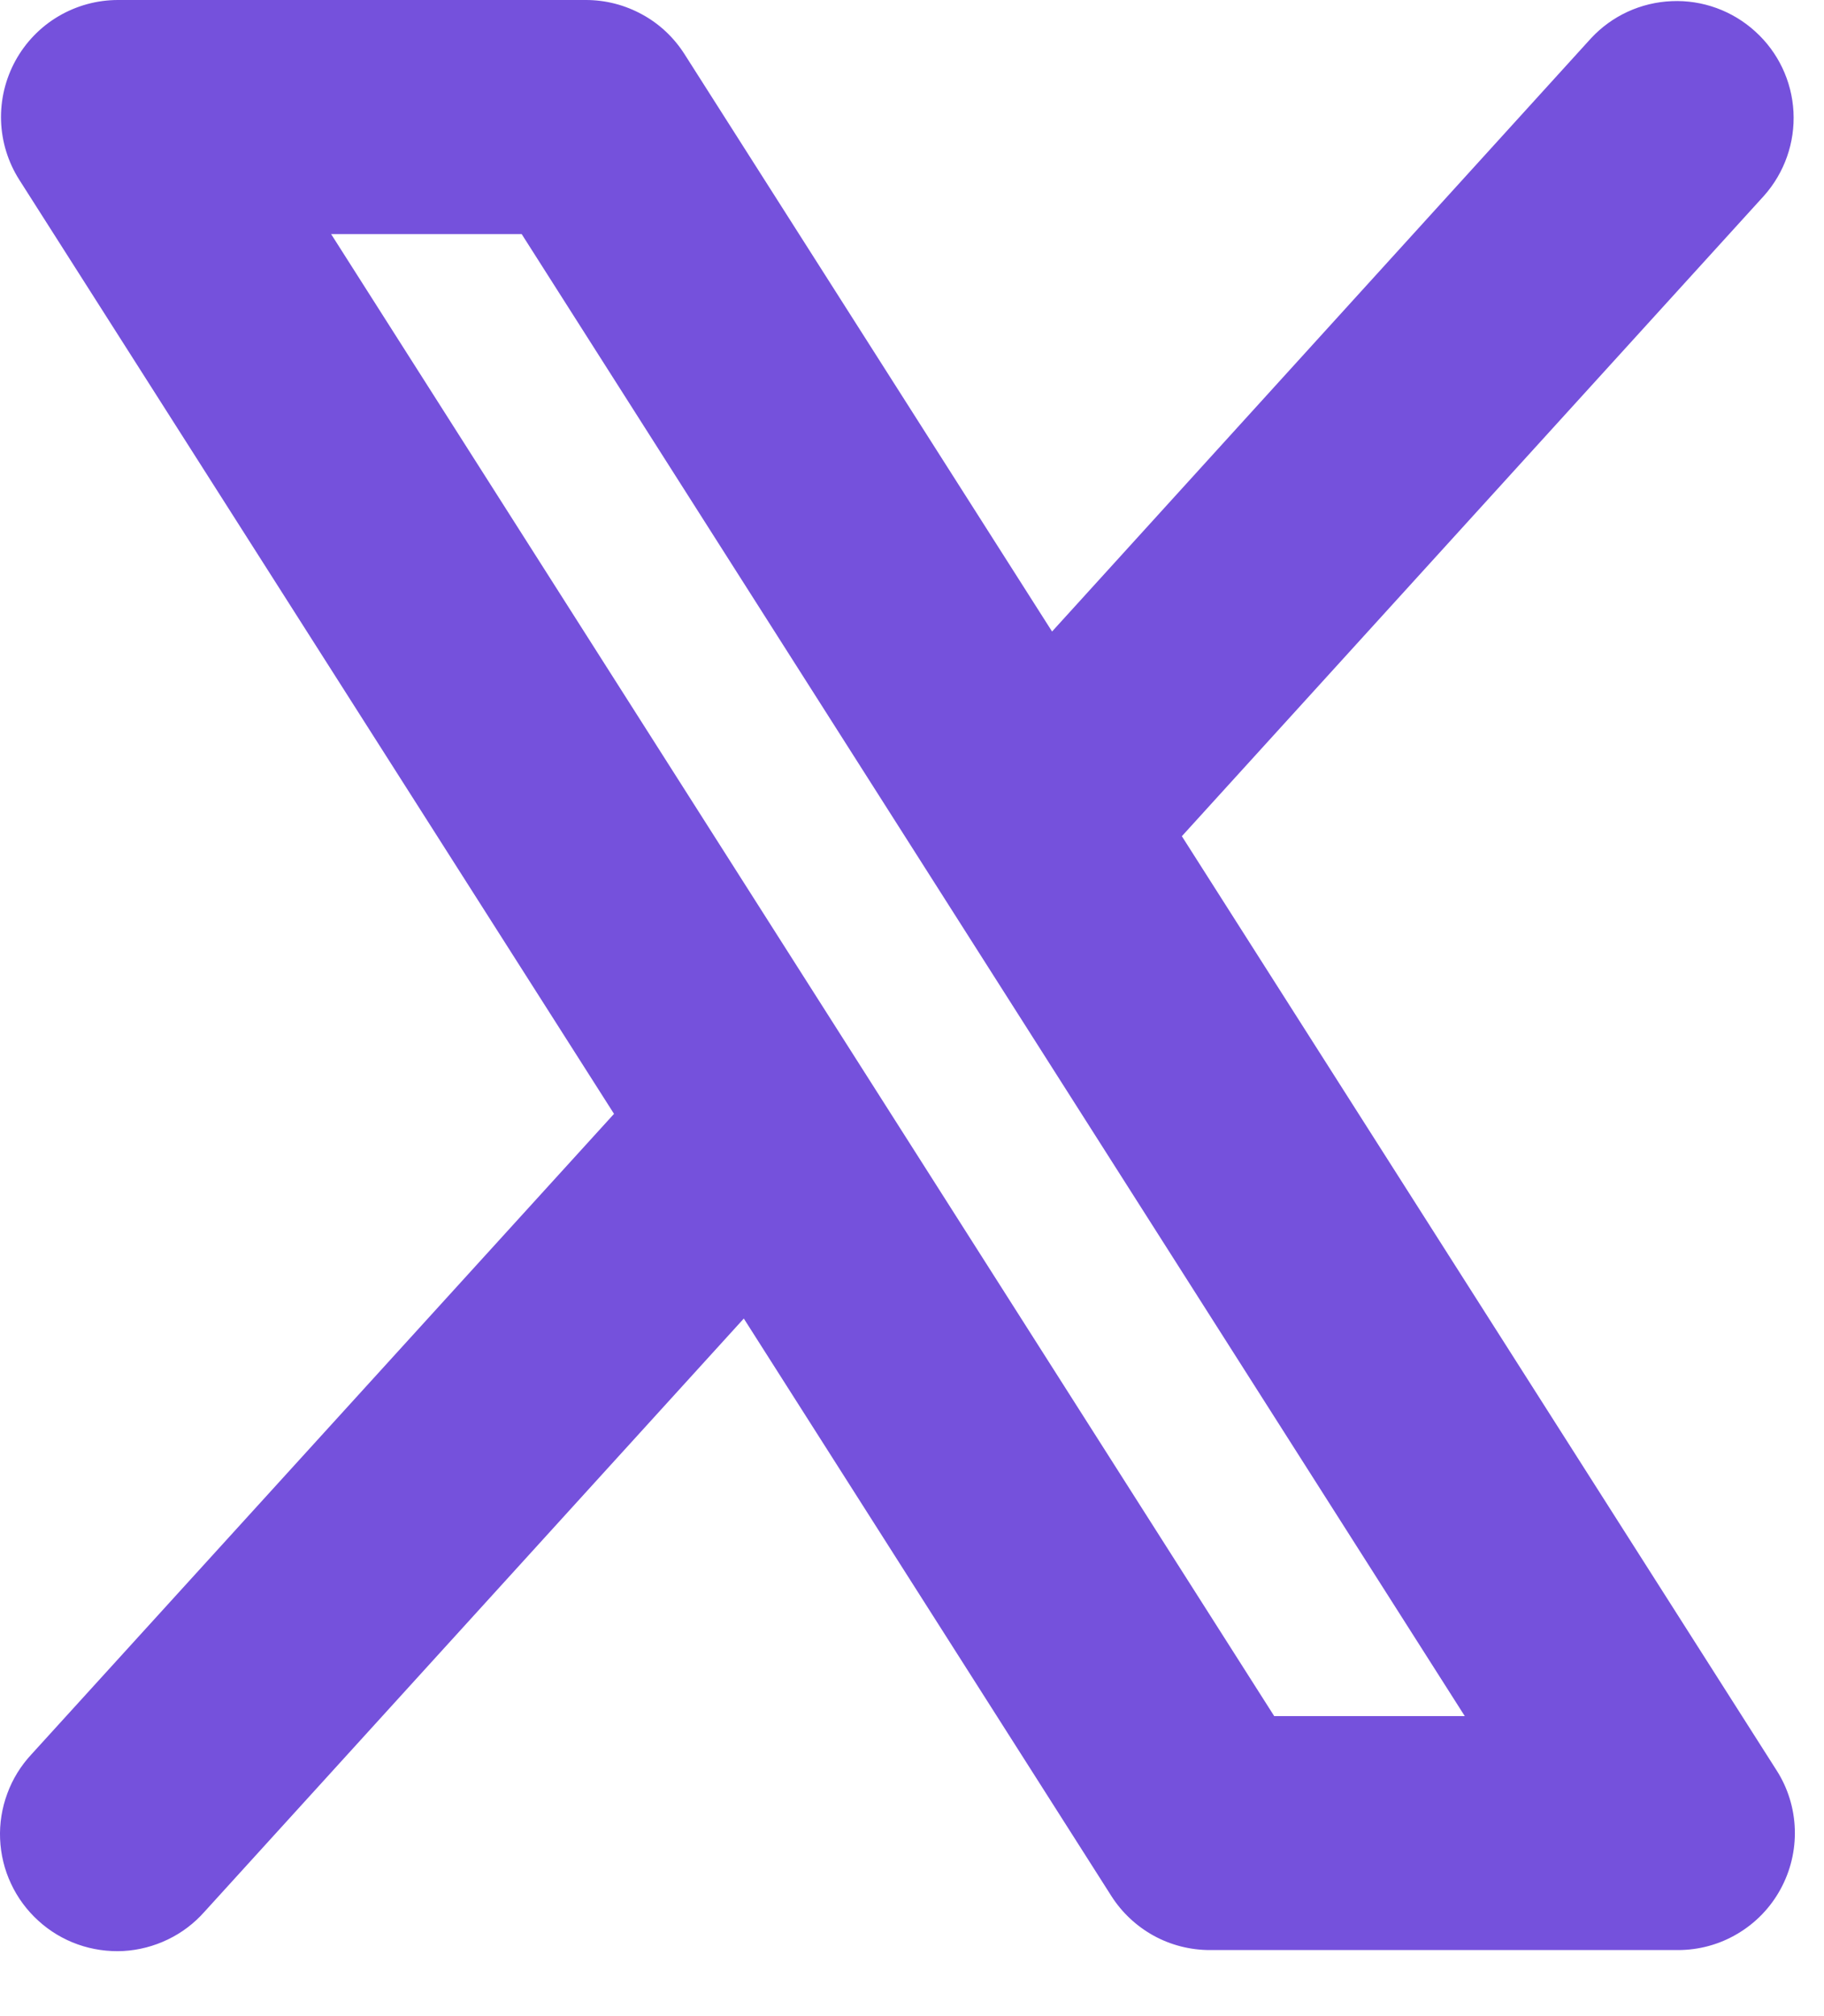
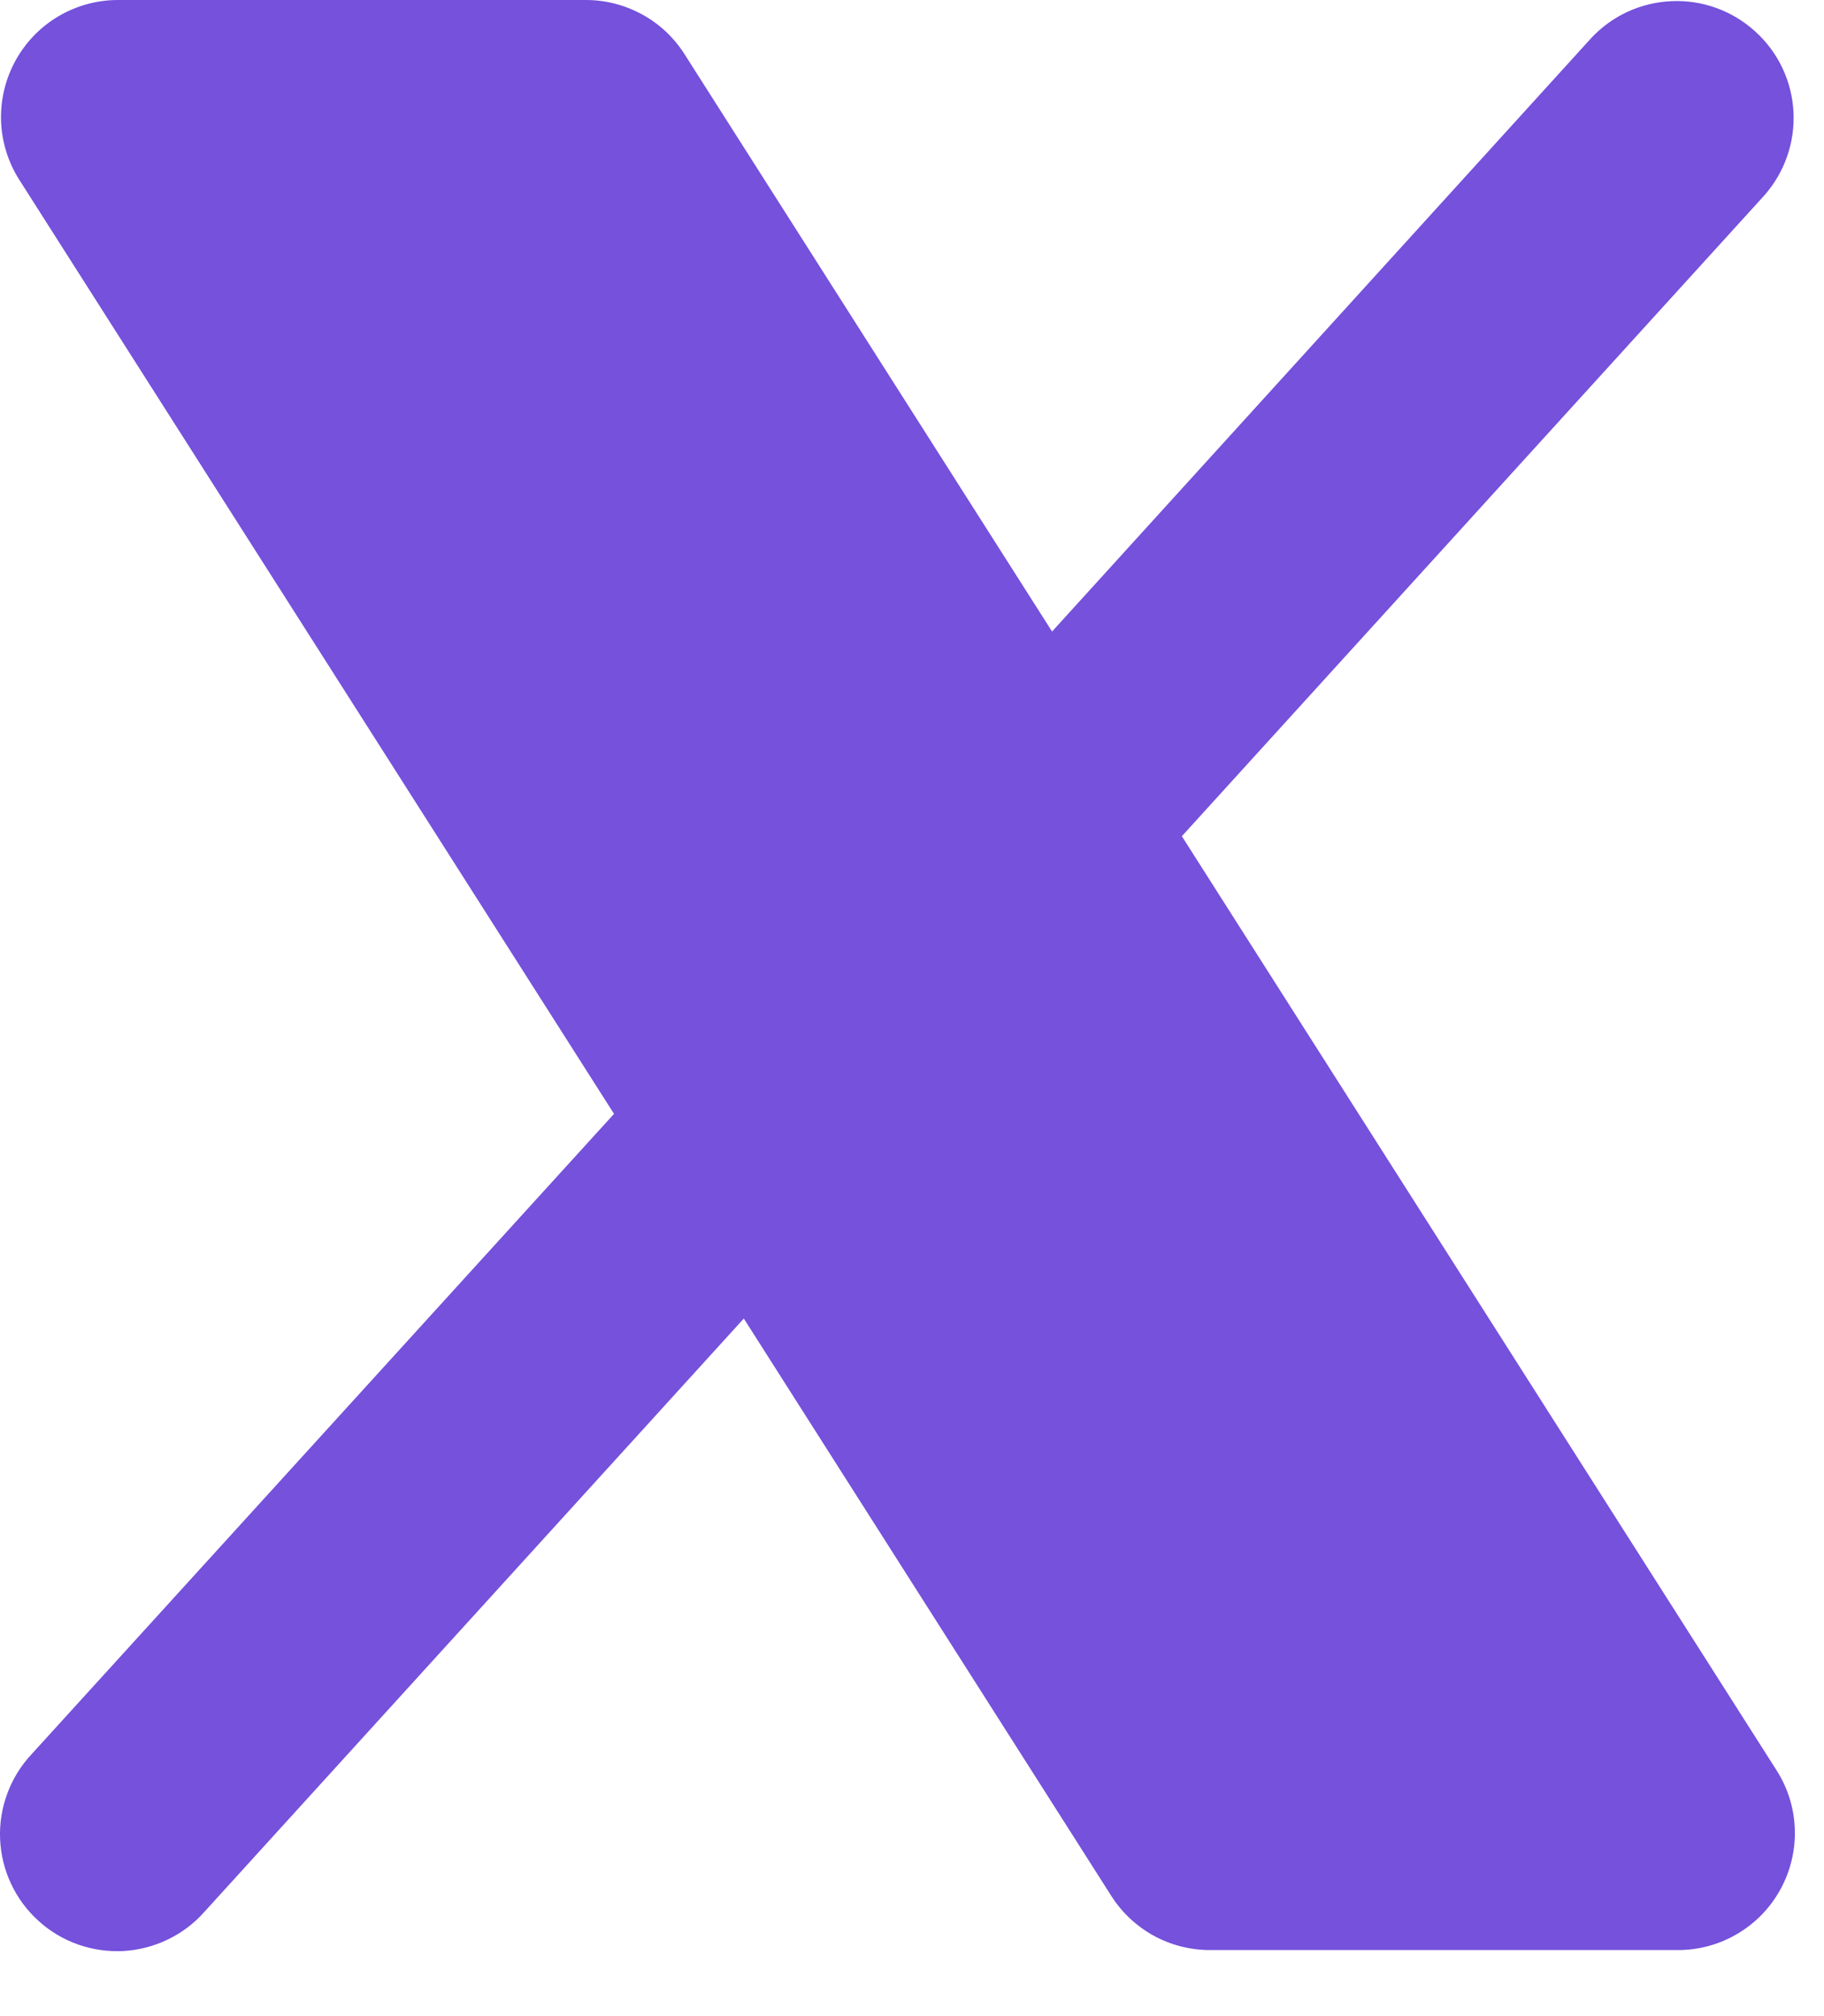
<svg xmlns="http://www.w3.org/2000/svg" width="19" height="21" viewBox="0 0 19 21" fill="none">
-   <path d="M18.506 18.44L12.311 8.71L18.376 2.038C18.589 1.798 18.699 1.484 18.682 1.164C18.665 0.844 18.522 0.543 18.284 0.328C18.047 0.112 17.734 -0.002 17.414 0.012C17.093 0.025 16.791 0.164 16.573 0.399L10.959 6.578L7.131 0.565C7.021 0.392 6.87 0.249 6.69 0.151C6.51 0.052 6.309 9.45133e-05 6.104 0H1.229C1.01 0 0.796 0.059 0.608 0.17C0.42 0.281 0.266 0.441 0.161 0.632C0.056 0.824 0.004 1.04 0.011 1.258C0.018 1.476 0.084 1.689 0.201 1.873L6.396 11.602L0.327 18.274C0.217 18.392 0.131 18.531 0.076 18.682C0.02 18.833 -0.006 18.994 0.001 19.155C0.008 19.317 0.046 19.475 0.115 19.621C0.183 19.767 0.28 19.898 0.399 20.006C0.518 20.115 0.658 20.199 0.81 20.253C0.962 20.307 1.123 20.33 1.284 20.322C1.445 20.313 1.603 20.272 1.748 20.202C1.894 20.132 2.023 20.034 2.13 19.913L7.748 13.734L11.576 19.748C11.686 19.921 11.838 20.063 12.017 20.162C12.197 20.261 12.399 20.312 12.604 20.312H17.479C17.697 20.312 17.911 20.254 18.099 20.142C18.287 20.031 18.441 19.872 18.546 19.68C18.651 19.489 18.703 19.273 18.696 19.054C18.689 18.836 18.624 18.624 18.506 18.44ZM13.273 17.875L3.449 2.438H5.434L15.258 17.875H13.273Z" fill="#7551DC" />
+   <path d="M18.506 18.44L12.311 8.71L18.376 2.038C18.589 1.798 18.699 1.484 18.682 1.164C18.665 0.844 18.522 0.543 18.284 0.328C18.047 0.112 17.734 -0.002 17.414 0.012C17.093 0.025 16.791 0.164 16.573 0.399L10.959 6.578L7.131 0.565C7.021 0.392 6.87 0.249 6.69 0.151C6.51 0.052 6.309 9.45133e-05 6.104 0H1.229C1.01 0 0.796 0.059 0.608 0.17C0.42 0.281 0.266 0.441 0.161 0.632C0.056 0.824 0.004 1.04 0.011 1.258C0.018 1.476 0.084 1.689 0.201 1.873L6.396 11.602L0.327 18.274C0.217 18.392 0.131 18.531 0.076 18.682C0.02 18.833 -0.006 18.994 0.001 19.155C0.008 19.317 0.046 19.475 0.115 19.621C0.183 19.767 0.28 19.898 0.399 20.006C0.518 20.115 0.658 20.199 0.81 20.253C0.962 20.307 1.123 20.33 1.284 20.322C1.445 20.313 1.603 20.272 1.748 20.202C1.894 20.132 2.023 20.034 2.13 19.913L7.748 13.734L11.576 19.748C11.686 19.921 11.838 20.063 12.017 20.162C12.197 20.261 12.399 20.312 12.604 20.312H17.479C17.697 20.312 17.911 20.254 18.099 20.142C18.287 20.031 18.441 19.872 18.546 19.68C18.651 19.489 18.703 19.273 18.696 19.054C18.689 18.836 18.624 18.624 18.506 18.44ZM13.273 17.875H5.434L15.258 17.875H13.273Z" fill="#7551DC" />
</svg>